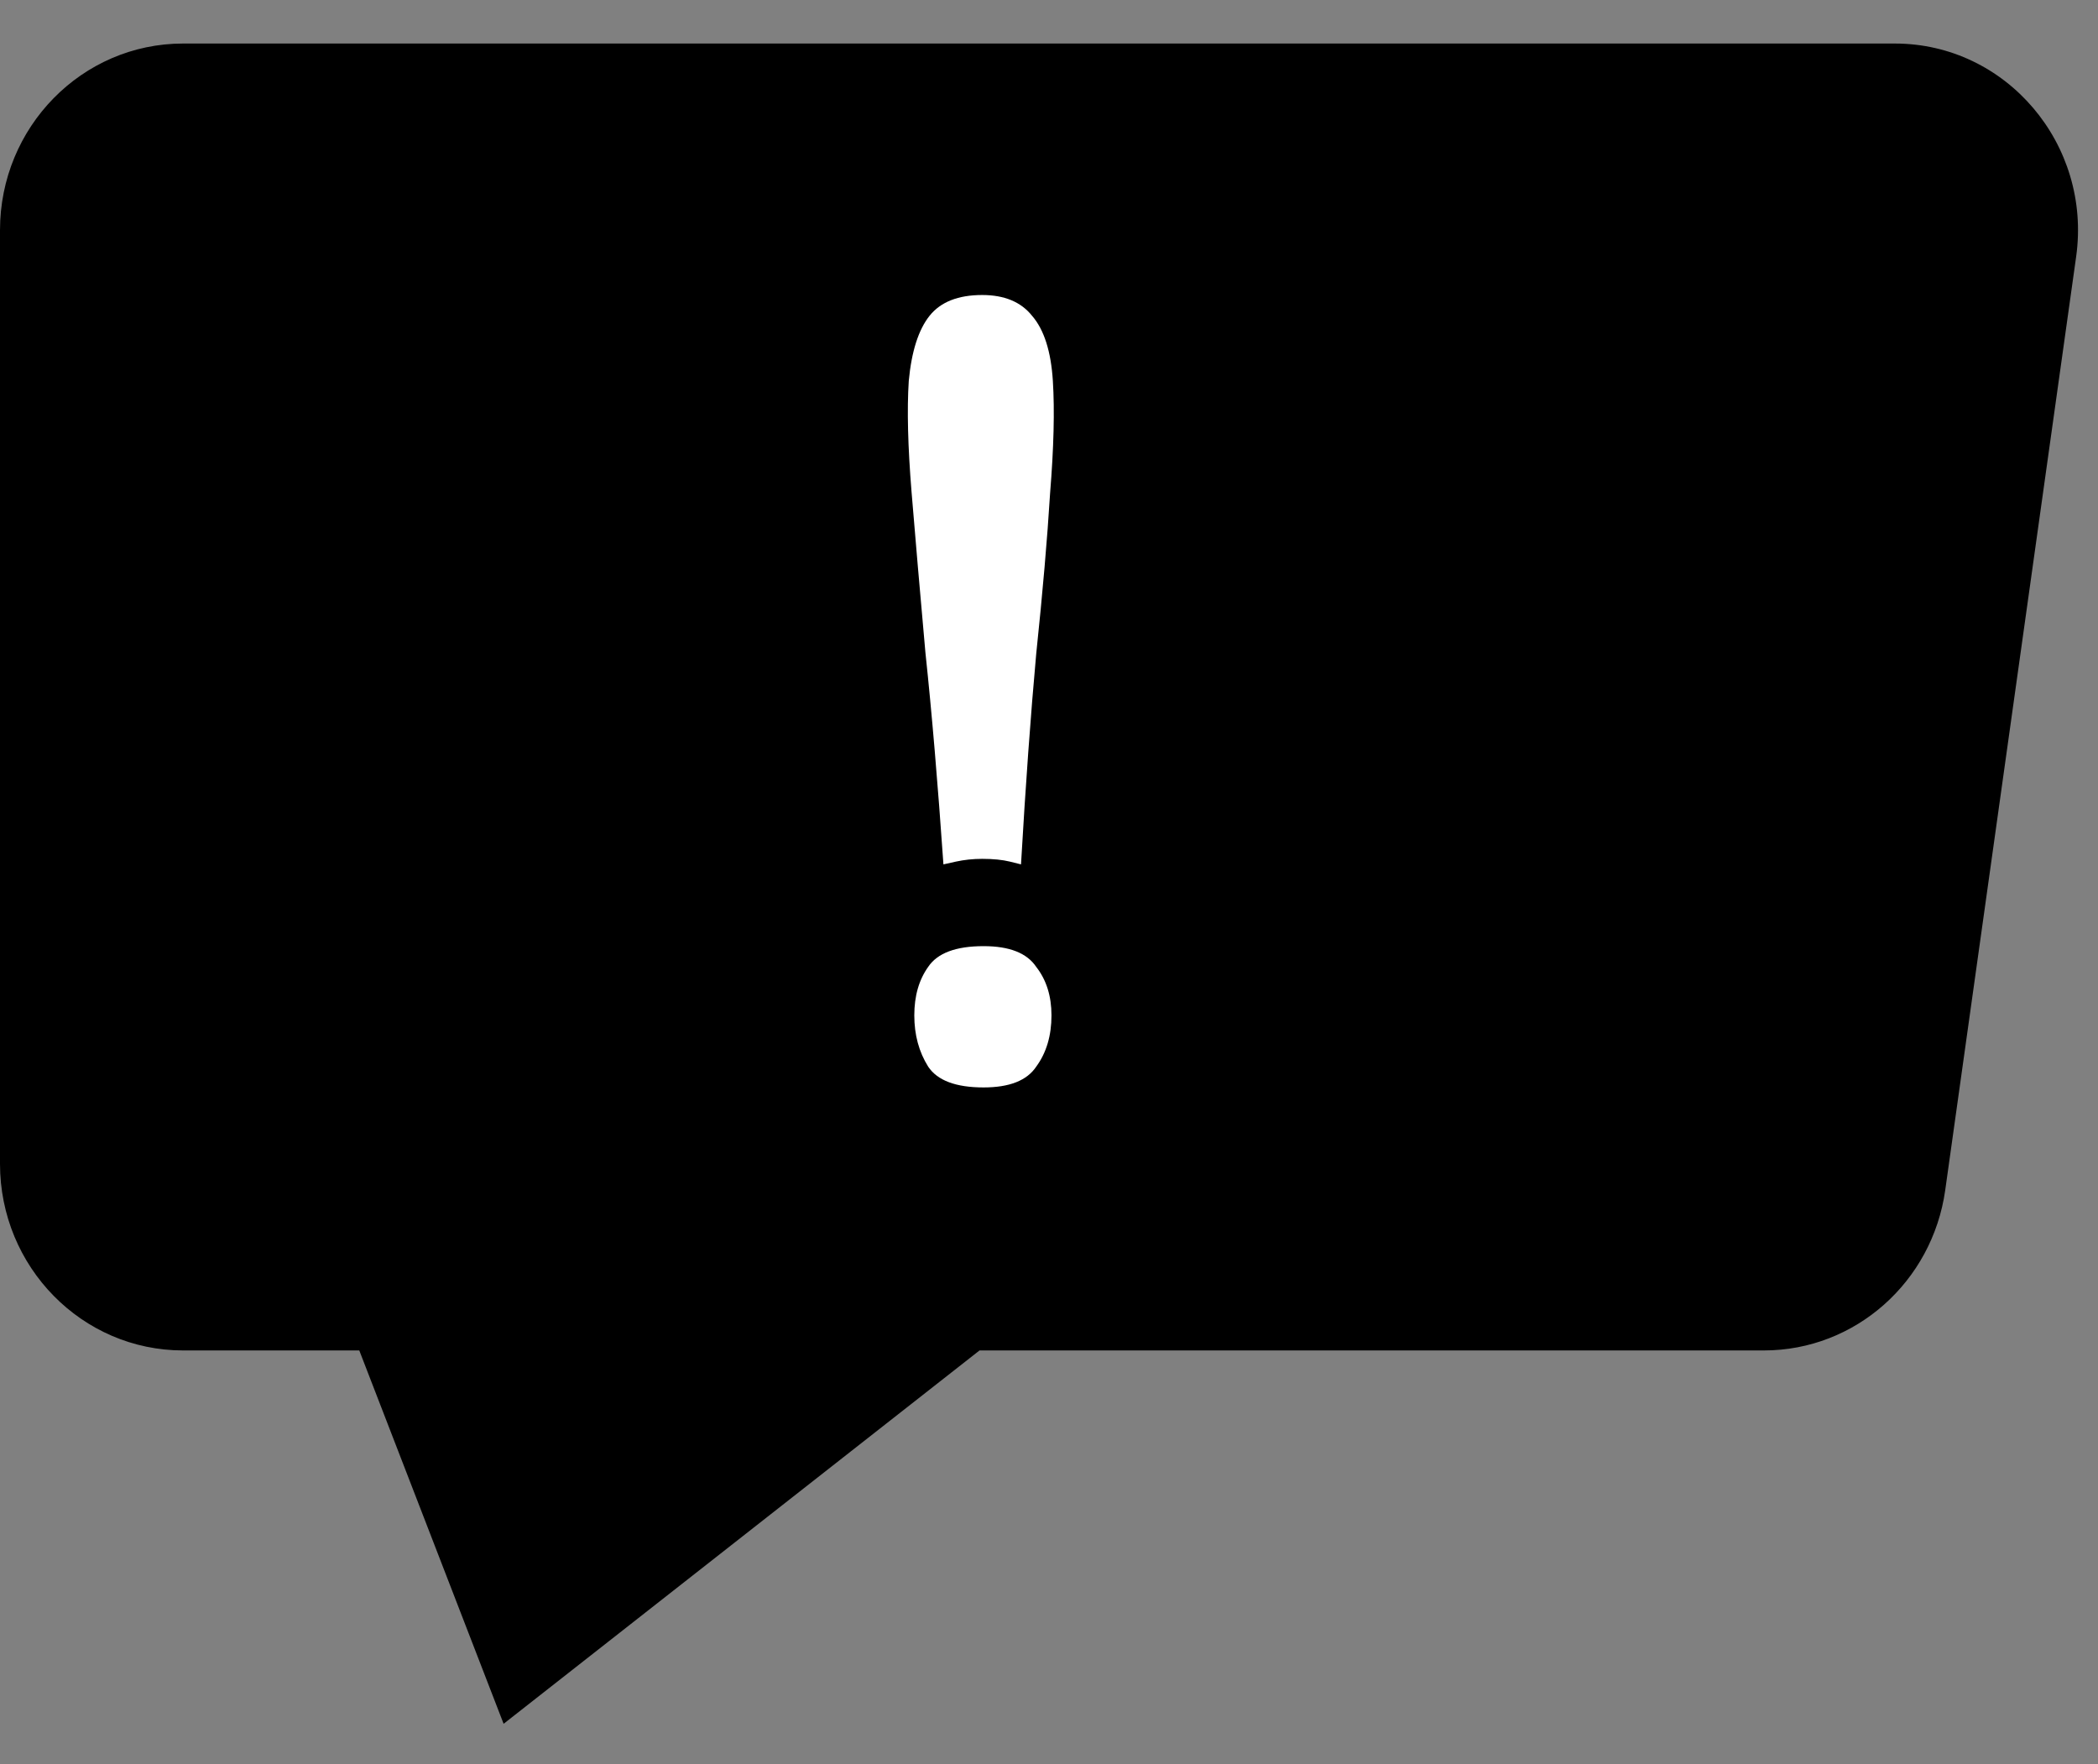
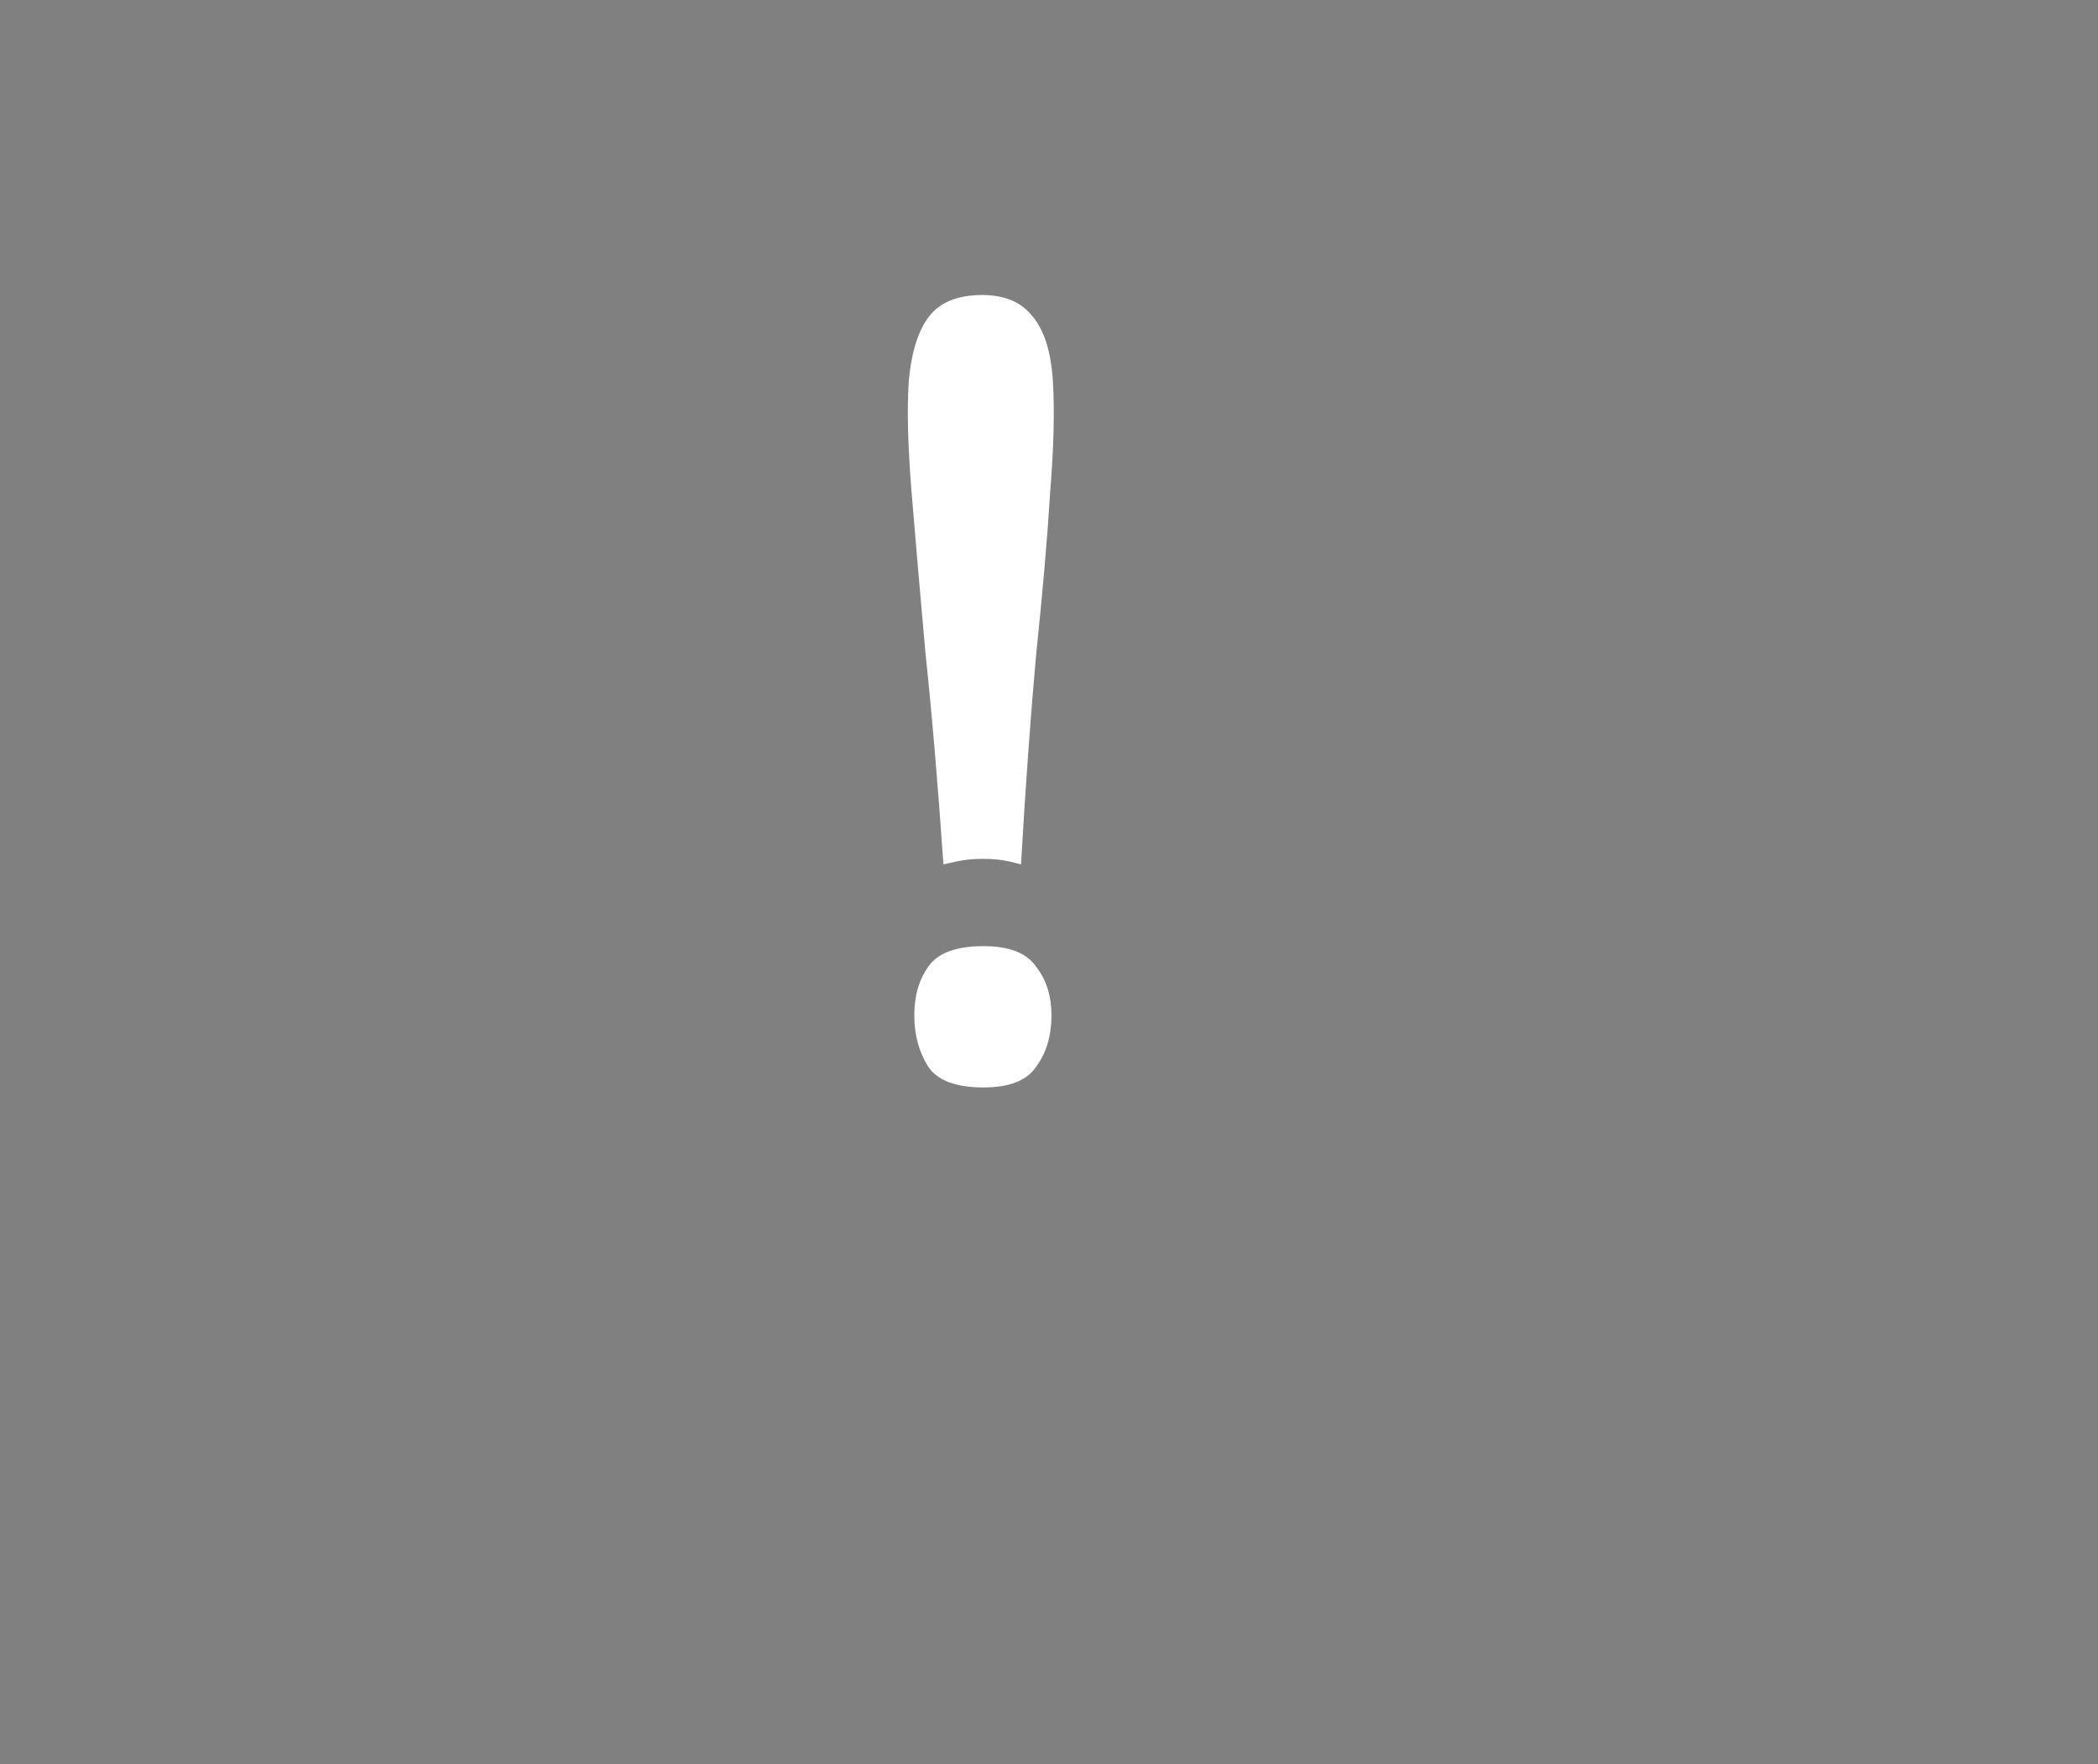
<svg xmlns="http://www.w3.org/2000/svg" width="44" height="37" viewBox="0 0 44 37" fill="none">
  <rect x="0" y="0" width="44" height="37" fill="#808080" stroke="none" />
-   <path d="M43.542 5.381L40.796 24.96C40.525 26.886 38.907 28.322 36.994 28.322H20.543L10.562 36.152L7.535 28.322H3.84C1.719 28.322 0 26.57 0 24.407V4.828C0 2.666 1.719 0.913 3.84 0.913H39.74C42.075 0.913 43.871 3.026 43.542 5.381Z" fill="black" />
  <path d="M20.628 22.806C20.047 22.806 19.66 22.661 19.466 22.37C19.272 22.06 19.175 21.702 19.175 21.295C19.175 20.889 19.272 20.55 19.466 20.278C19.66 19.988 20.047 19.843 20.628 19.843C21.171 19.843 21.538 19.988 21.732 20.278C21.945 20.55 22.052 20.889 22.052 21.295C22.052 21.721 21.945 22.08 21.732 22.37C21.538 22.661 21.171 22.806 20.628 22.806ZM19.786 18.128C19.669 16.443 19.544 14.961 19.408 13.683C19.292 12.385 19.195 11.262 19.117 10.313C19.04 9.364 19.02 8.589 19.059 7.989C19.117 7.369 19.263 6.914 19.495 6.623C19.727 6.332 20.096 6.187 20.599 6.187C21.064 6.187 21.413 6.332 21.645 6.623C21.897 6.914 22.042 7.369 22.081 7.989C22.12 8.608 22.1 9.393 22.023 10.342C21.965 11.291 21.868 12.415 21.732 13.712C21.616 14.991 21.509 16.463 21.413 18.128C21.413 18.128 21.335 18.109 21.18 18.07C21.025 18.032 20.832 18.012 20.599 18.012C20.405 18.012 20.221 18.032 20.047 18.07C19.873 18.109 19.786 18.128 19.786 18.128Z" fill="white" />
</svg>